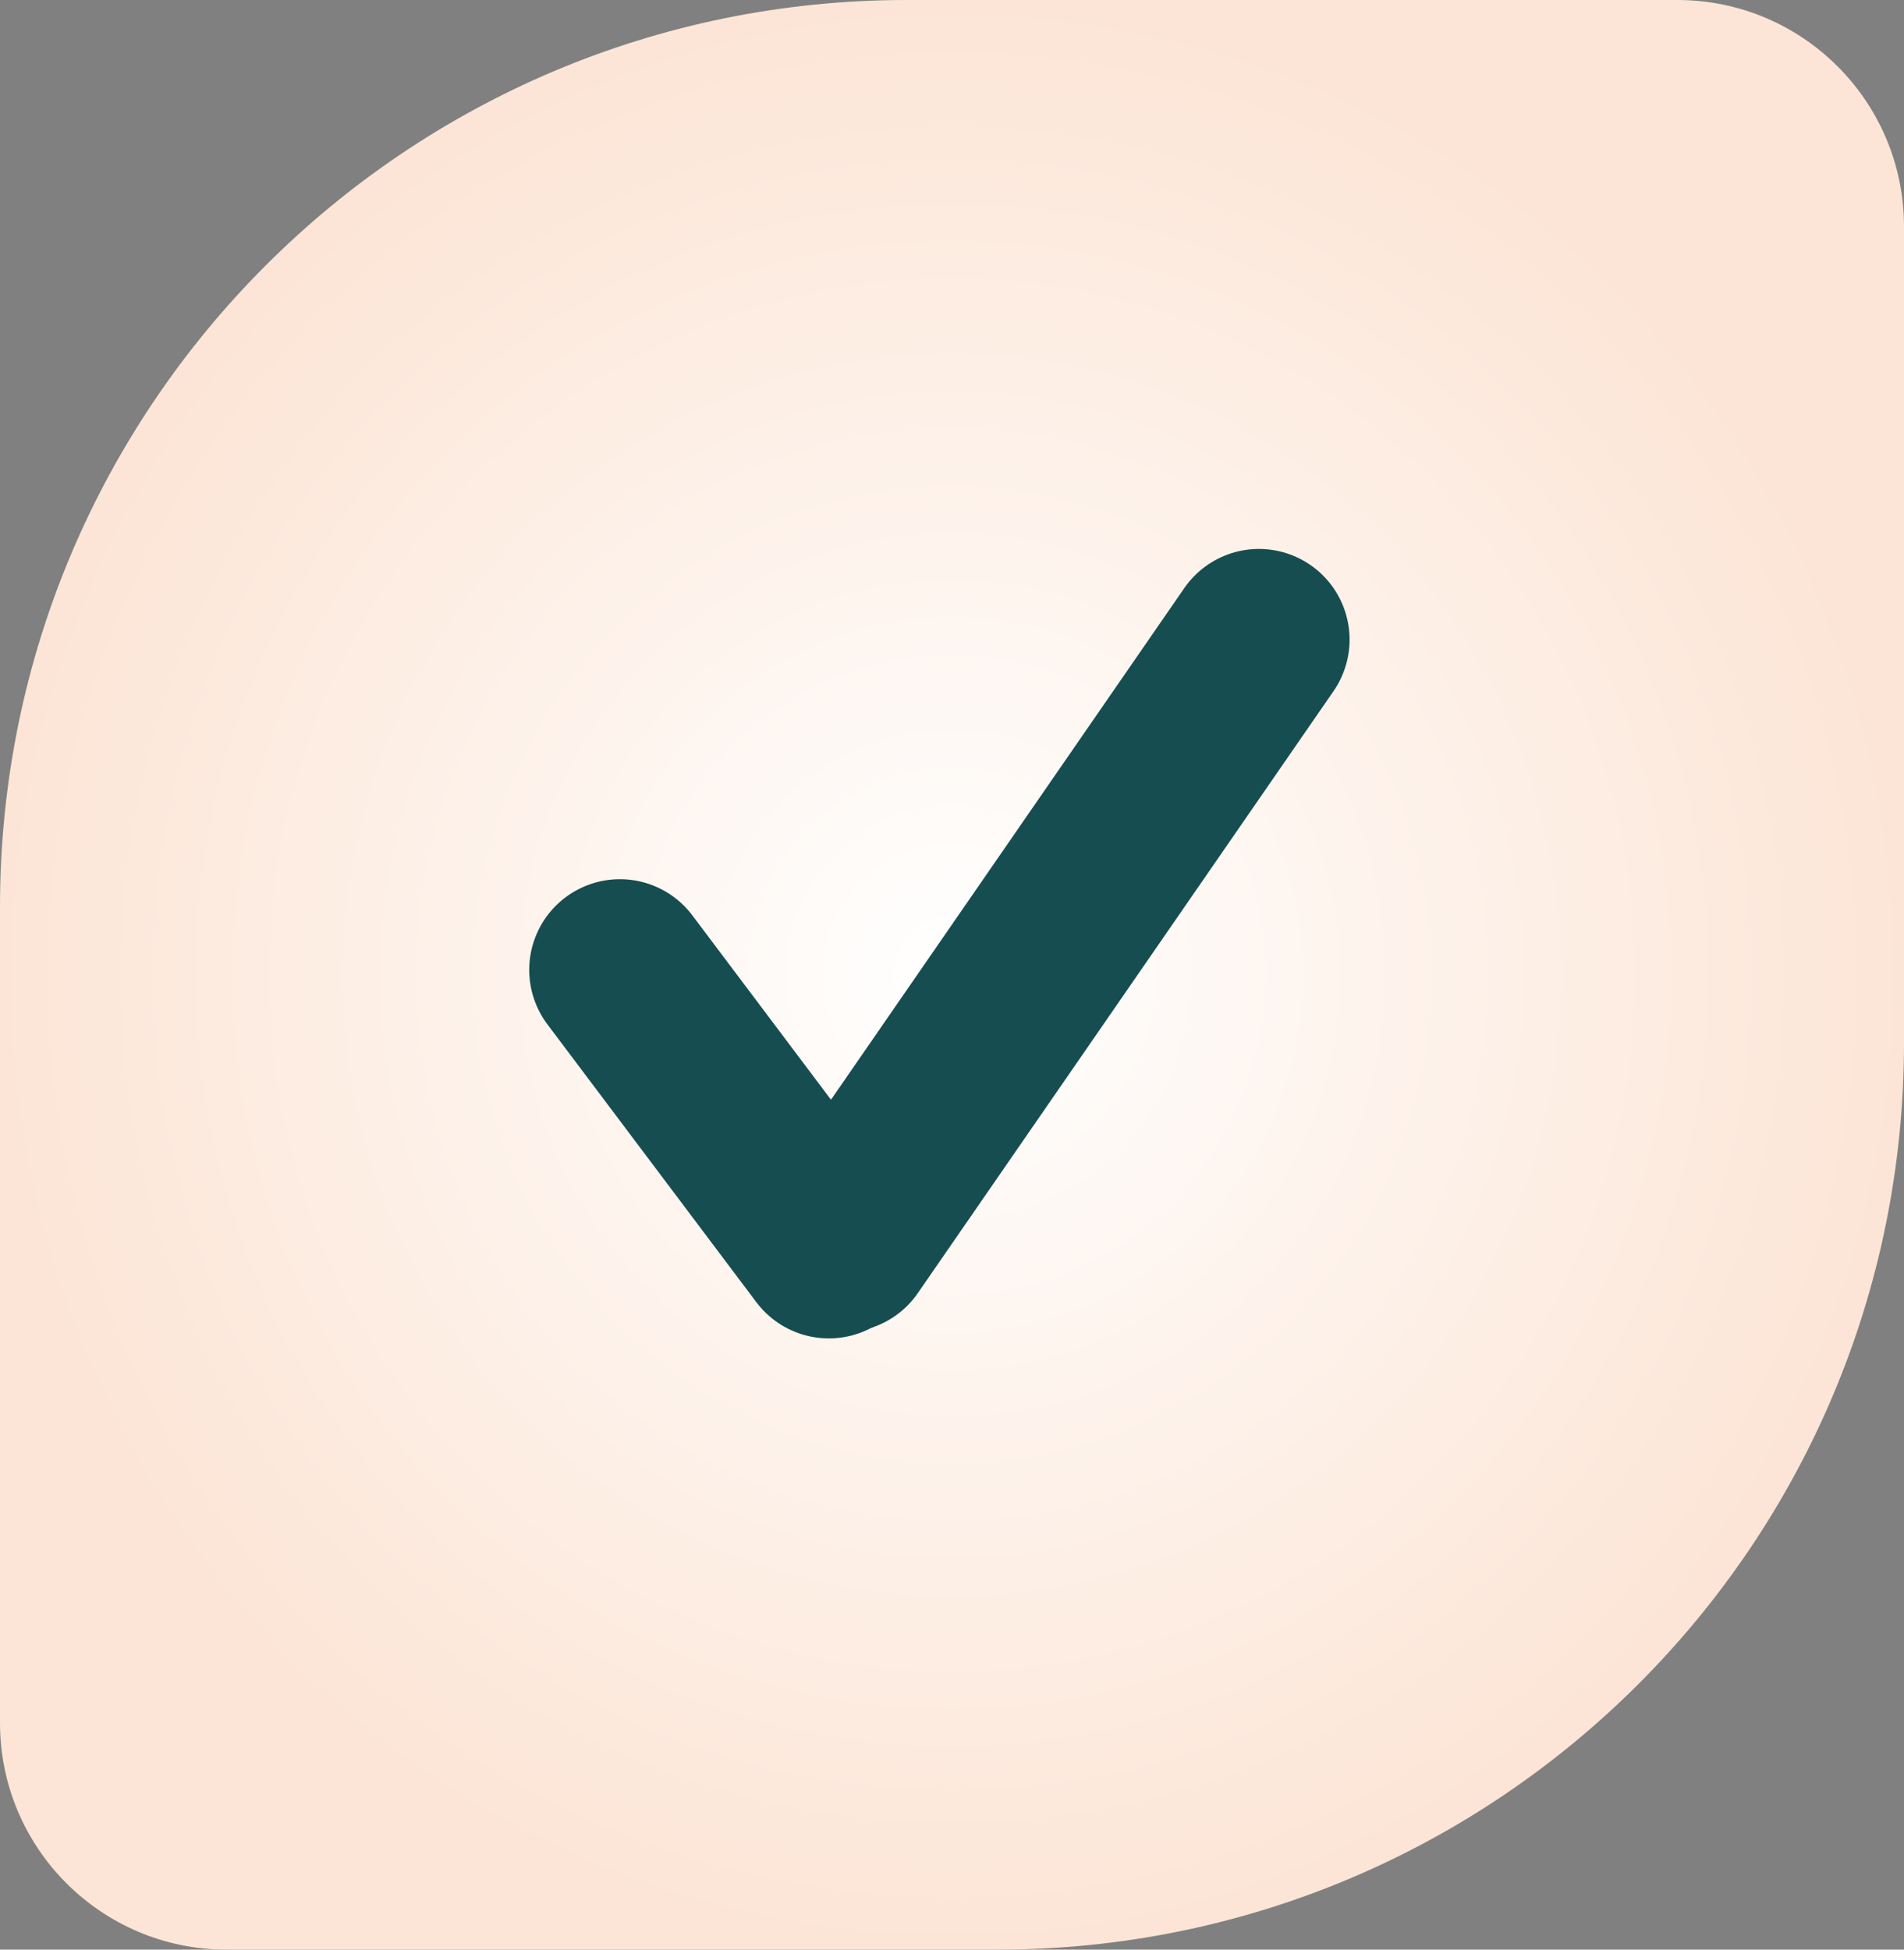
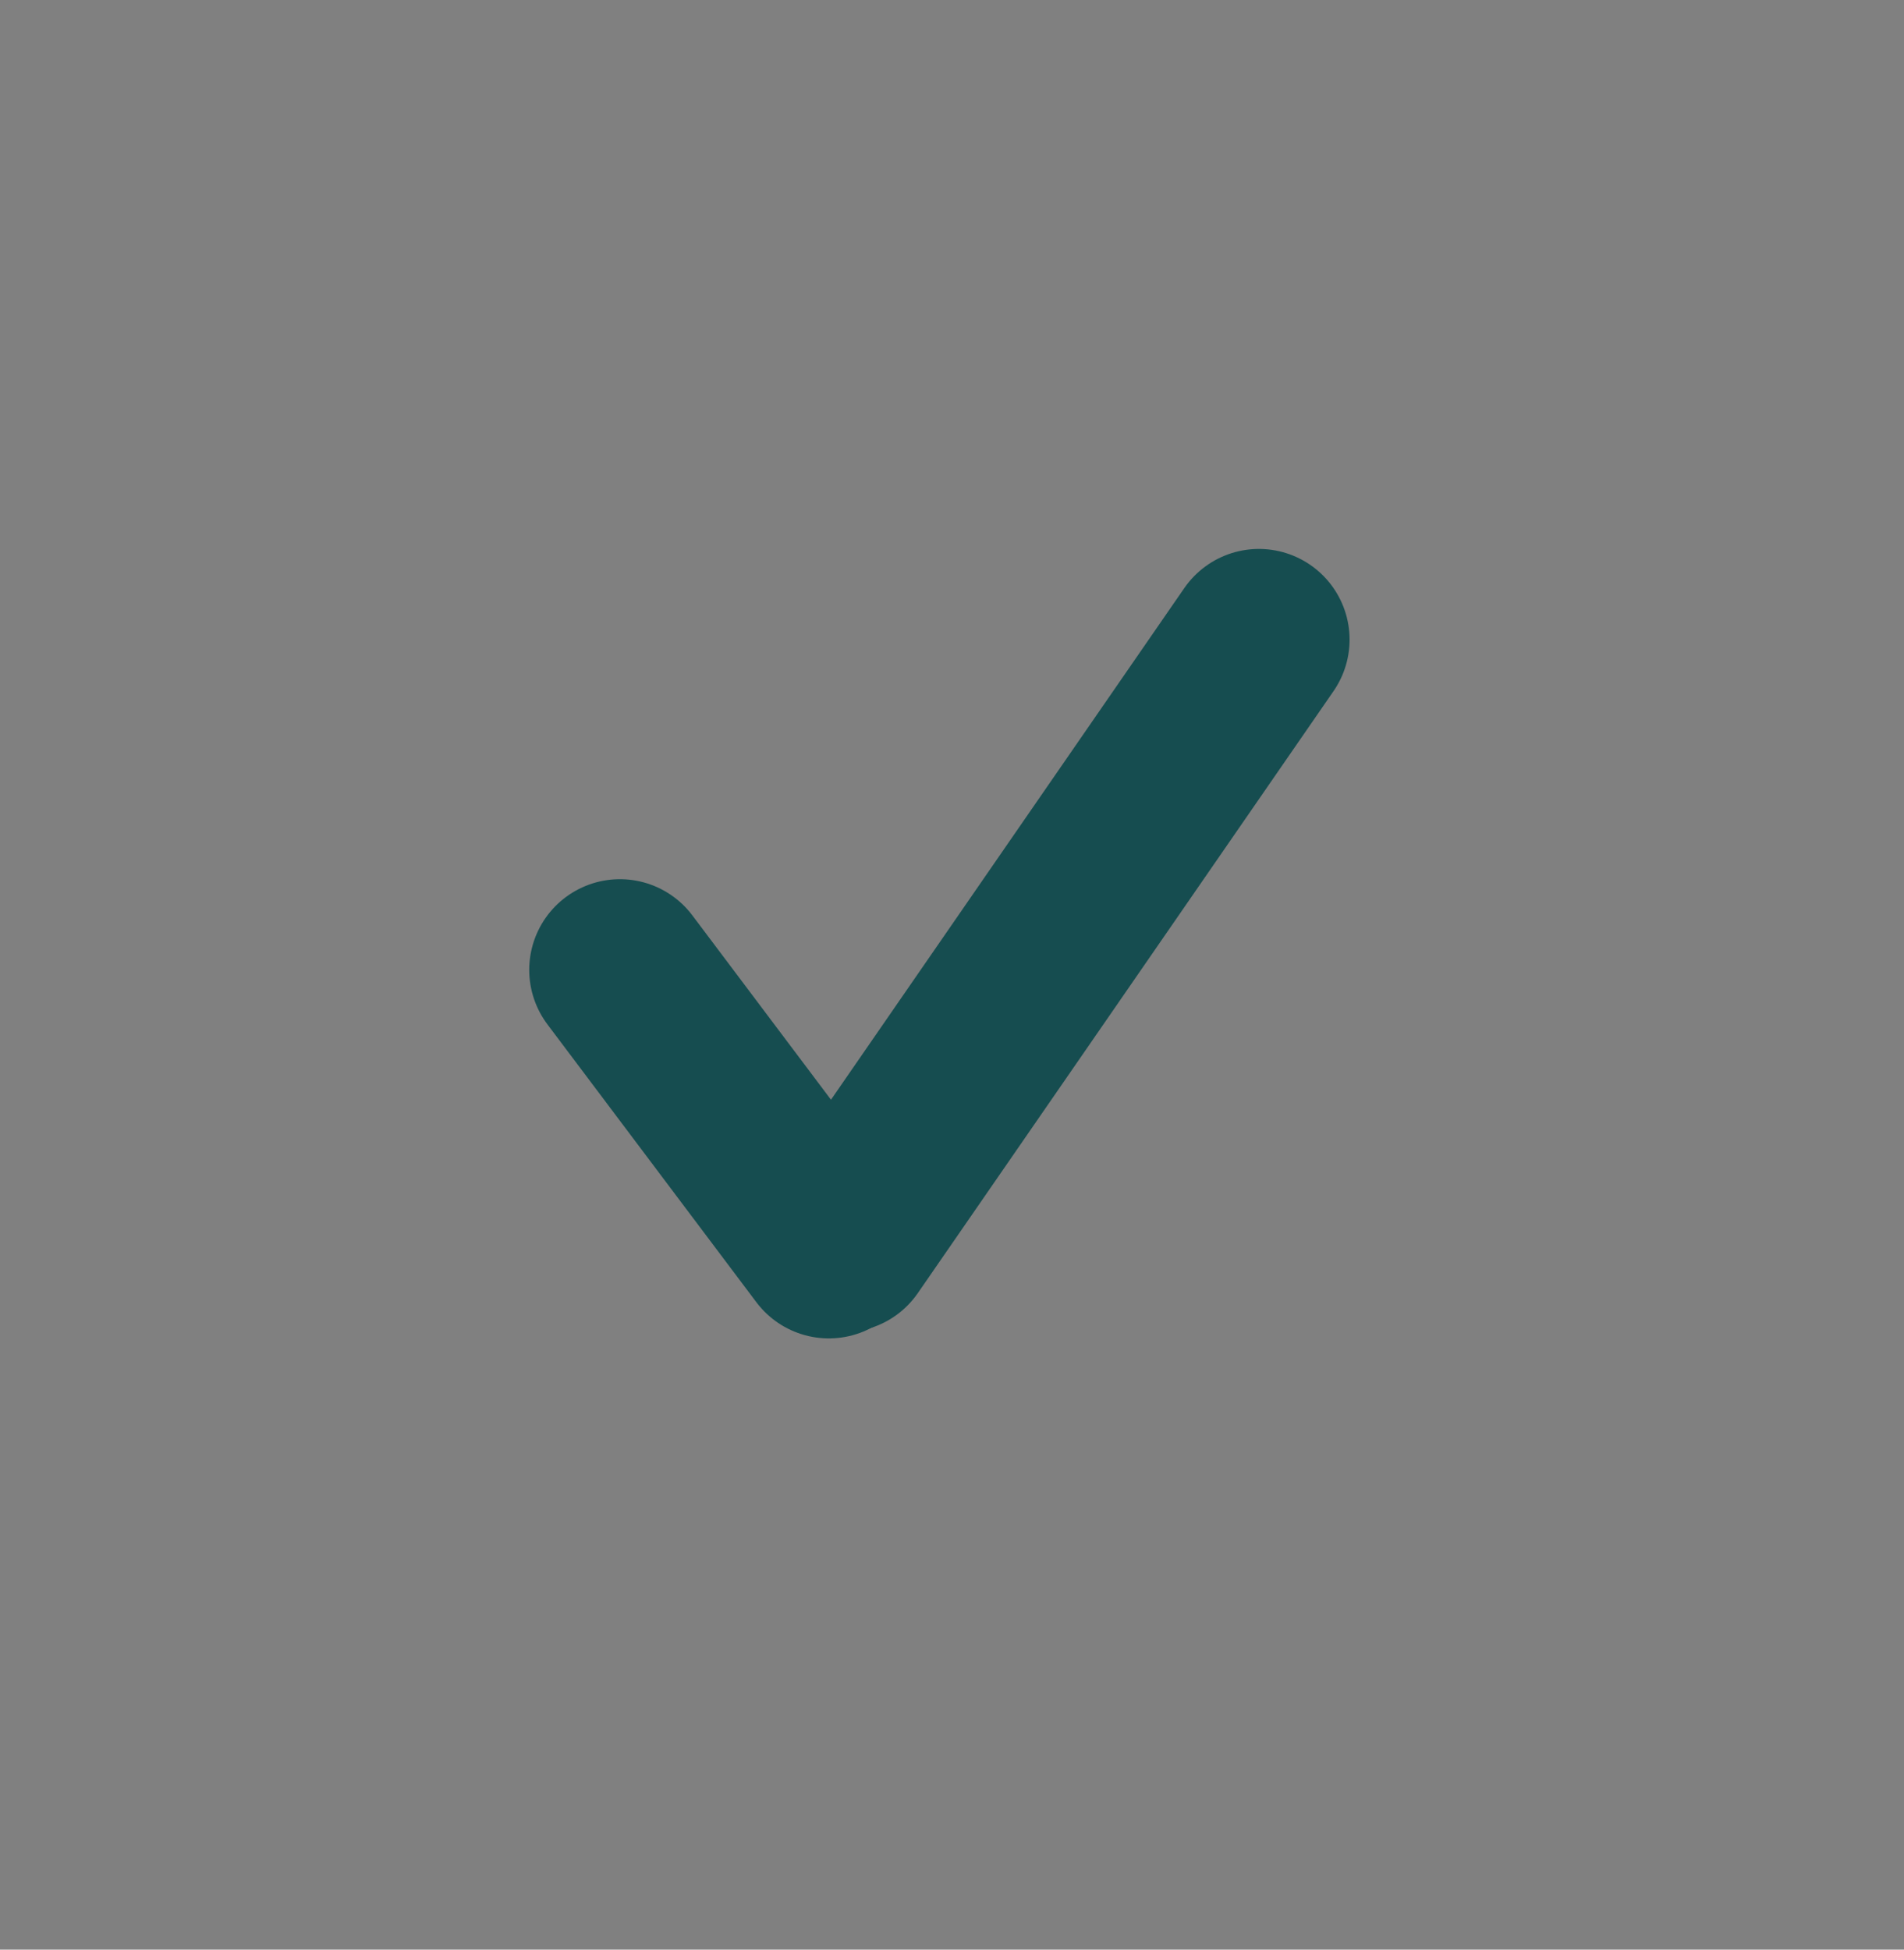
<svg xmlns="http://www.w3.org/2000/svg" width="42" height="43" viewBox="0 0 42 43" fill="none">
  <rect x="0" y="0" width="42" height="43" fill="#808080" stroke="none" />
  <g id="Group 313">
-     <path id="Rectangle 7" d="M0 20C0 8.954 8.954 0 20 0L37 0C39.761 0 42 2.239 42 5V23C42 34.046 33.046 43 22 43H5C2.239 43 0 40.761 0 38L0 20Z" fill="url(#paint0_radial_97_915)" />
    <g id="Group 251">
      <path id="Line 1" d="M13.674 21.391L18.283 27.519" stroke="#164D50" stroke-width="4" stroke-linecap="round" />
      <path id="Line 2" d="M27.77 14.107L18.6 27.384" stroke="#164D50" stroke-width="4" stroke-linecap="round" />
    </g>
  </g>
  <defs>
    <radialGradient id="paint0_radial_97_915" cx="0" cy="0" r="1" gradientUnits="userSpaceOnUse" gradientTransform="translate(21 21.5) rotate(90) scale(21.5 21)">
      <stop stop-color="white" />
      <stop offset="1" stop-color="#FCE5D6" />
    </radialGradient>
  </defs>
</svg>